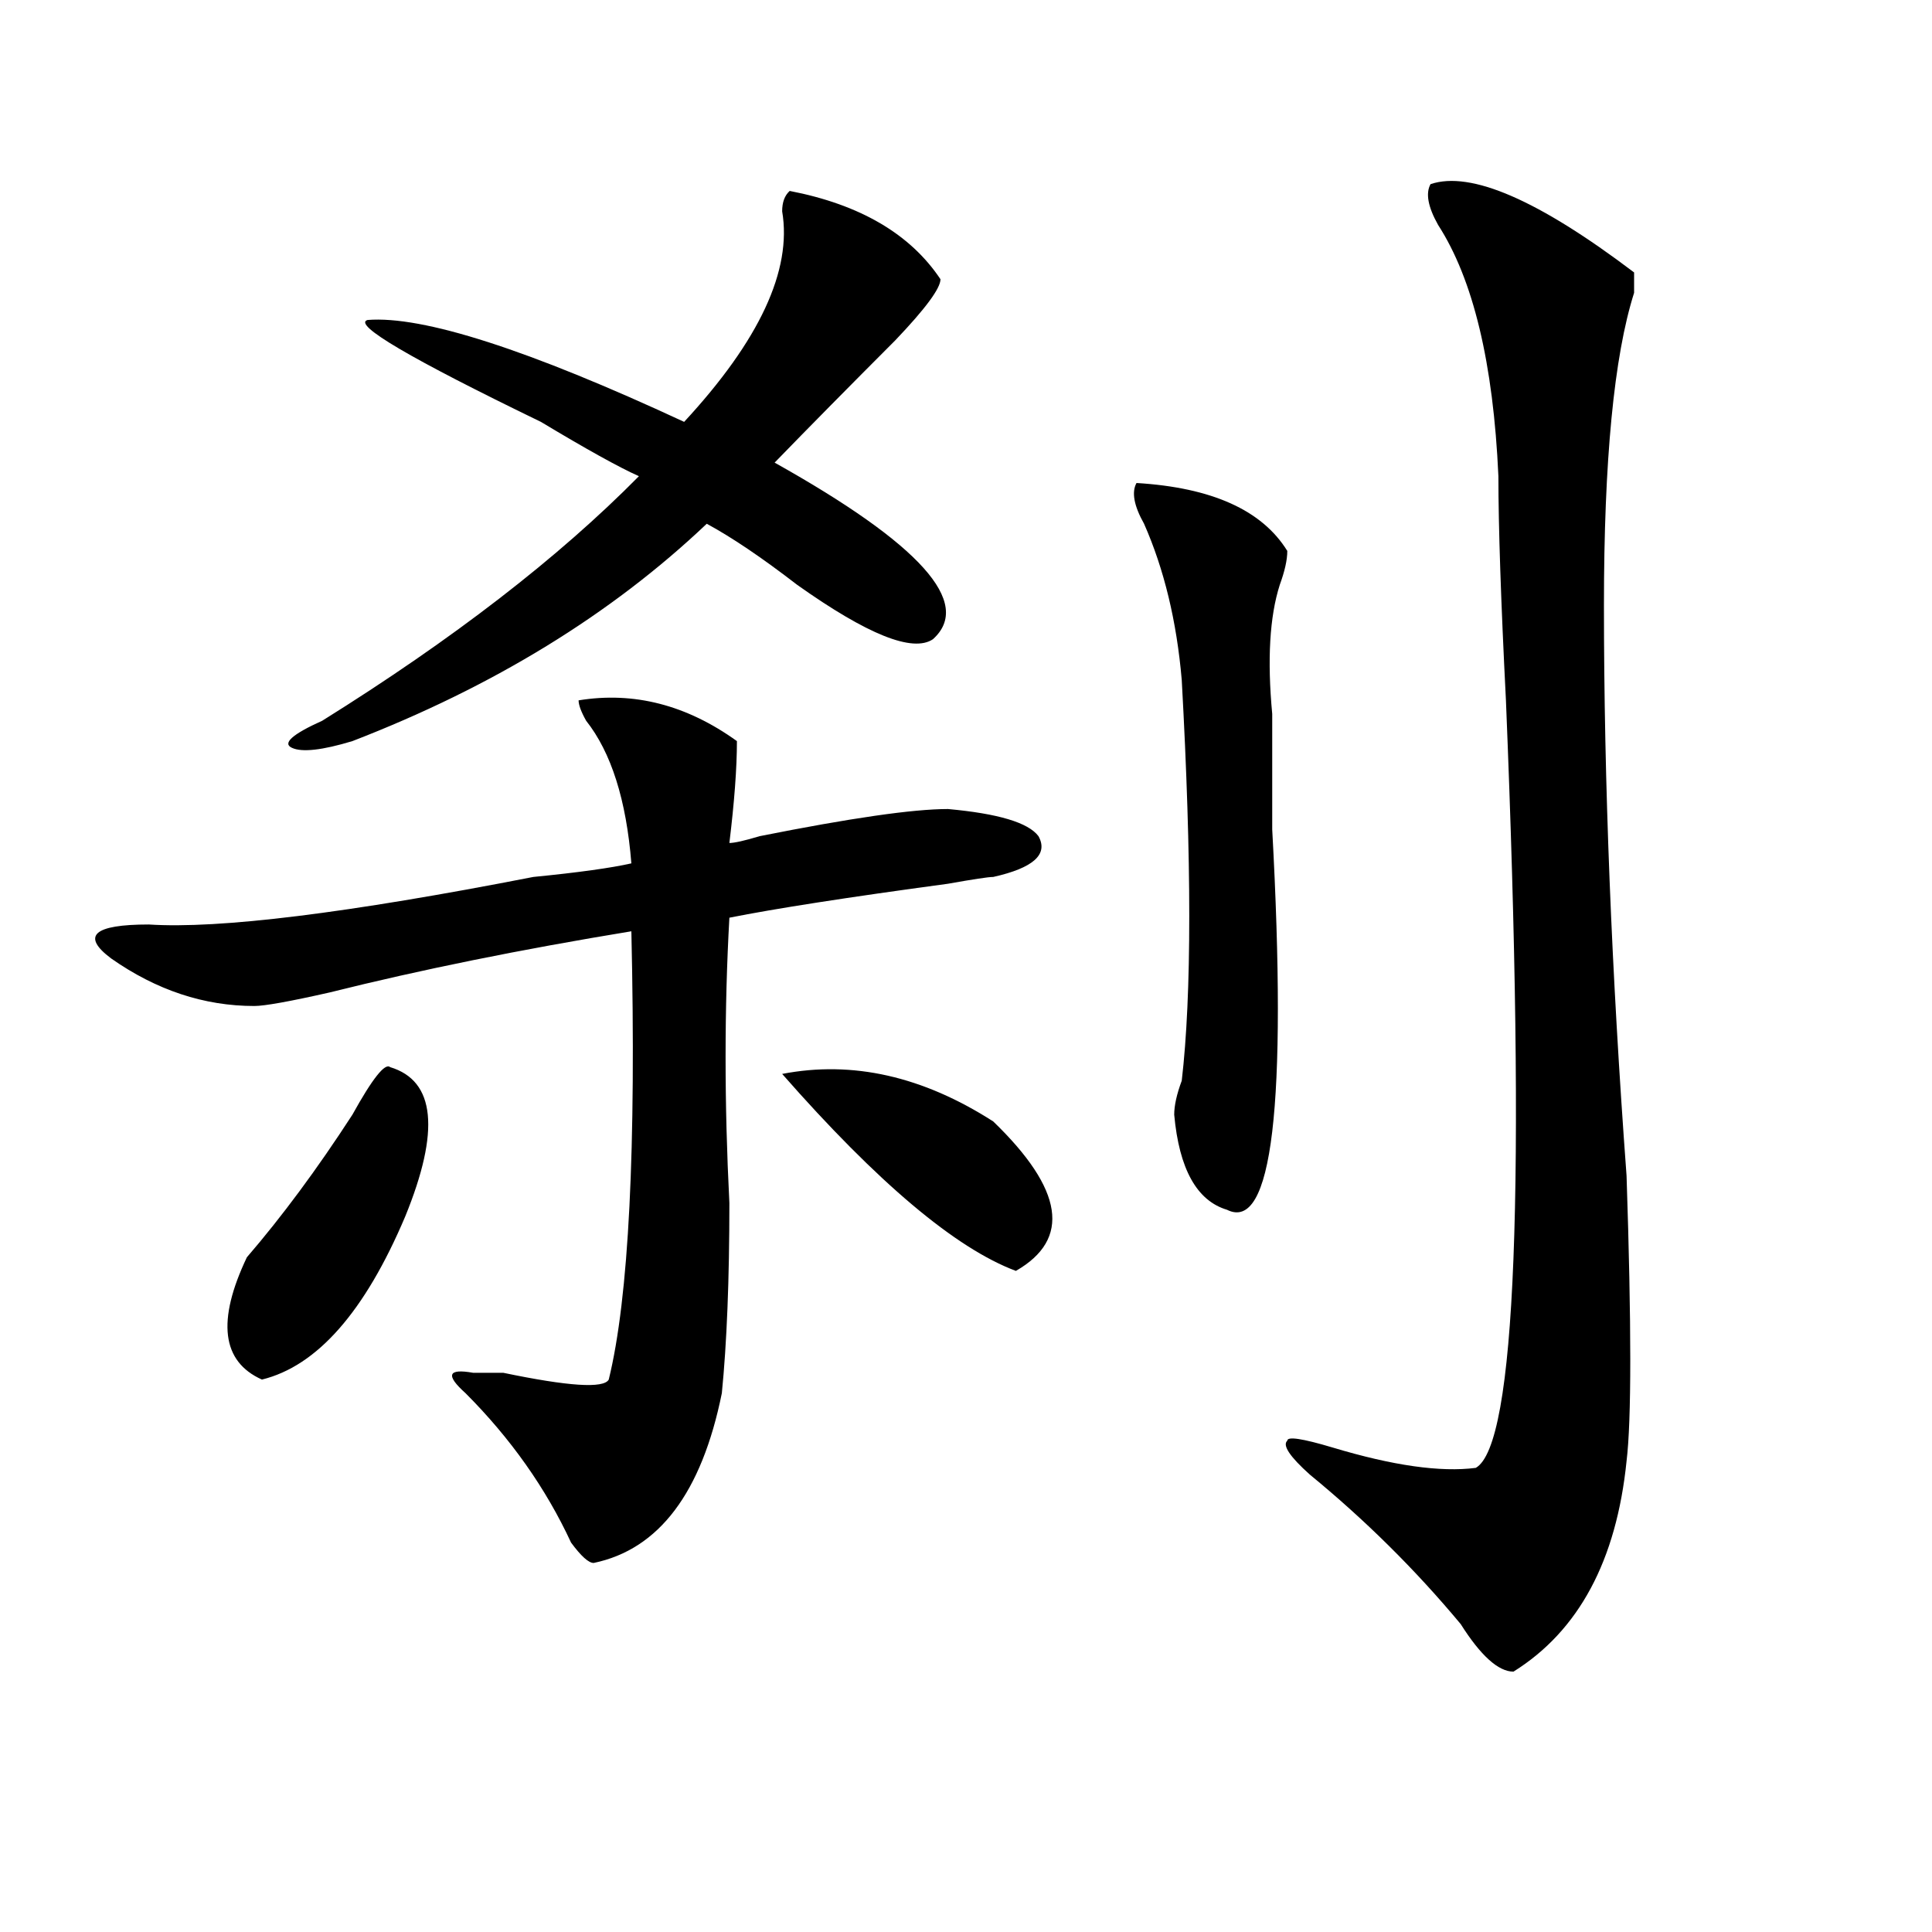
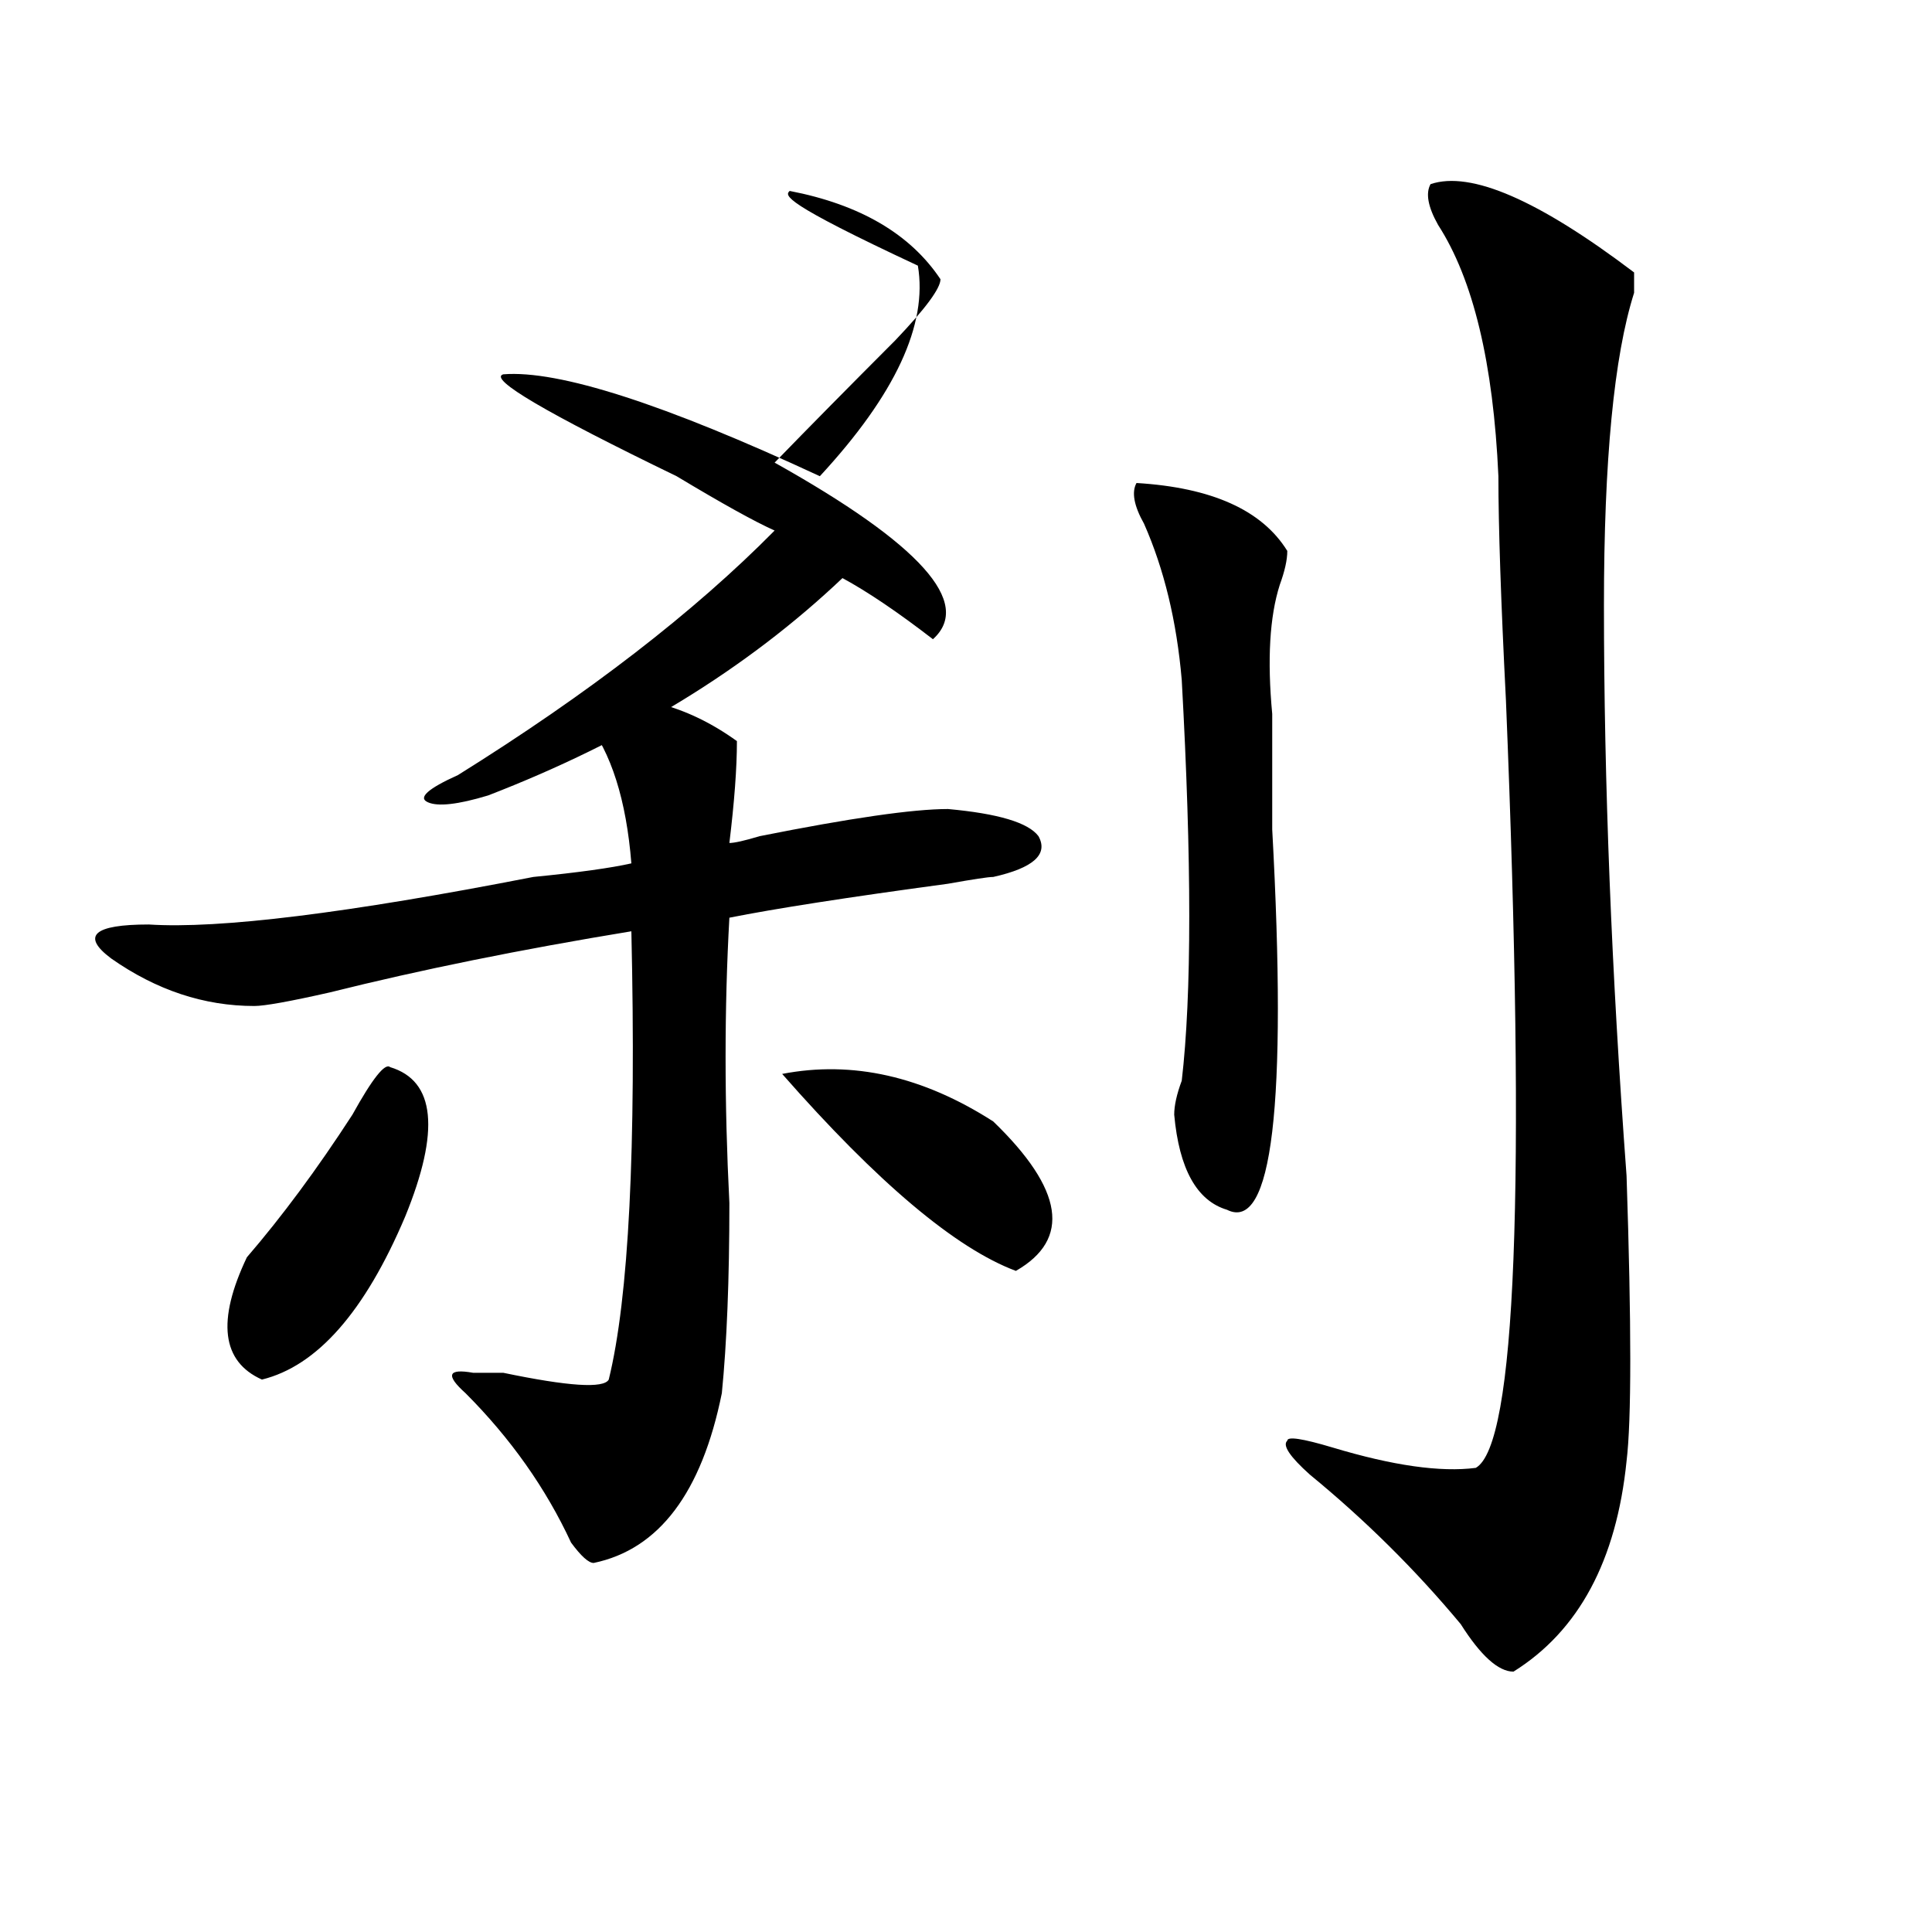
<svg xmlns="http://www.w3.org/2000/svg" version="1.1" id="图层_1" x="0px" y="0px" width="1000px" height="1000px" viewBox="0 0 1000 1000" enable-background="new 0 0 1000 1000" xml:space="preserve">
-   <path d="M299.48,362.5c28.598-4.669,55.914,2.362,81.949,21.094c0,14.063-1.341,31.641-3.902,52.734  c2.562,0,7.805-1.153,15.609-3.516c46.828-9.338,79.328-14.063,97.559-14.063c25.976,2.362,41.585,7.031,46.828,14.063  c5.184,9.394-2.621,16.425-23.414,21.094c-2.621,0-10.426,1.209-23.414,3.516c-52.071,7.031-89.754,12.909-113.168,17.578  c-2.621,46.912-2.621,96.131,0,147.656c0,39.881-1.341,72.675-3.902,98.438c-10.426,51.581-32.56,80.859-66.34,87.891  c-2.621,0-6.523-3.516-11.707-10.547c-13.048-28.125-31.219-53.888-54.633-77.344c-10.426-9.338-9.146-12.854,3.902-10.547  c2.562,0,5.184,0,7.805,0c2.562,0,5.184,0,7.805,0c33.78,7.031,52.012,8.24,54.633,3.516  c10.366-42.188,14.269-119.531,11.707-232.031c-57.254,9.394-109.265,19.94-156.093,31.641c-20.853,4.725-33.84,7.031-39.023,7.031  c-26.036,0-50.73-8.185-74.145-24.609c-15.609-11.7-9.146-17.578,19.512-17.578c36.402,2.362,102.742-5.822,199.019-24.609  c23.414-2.307,40.305-4.669,50.73-7.031c-2.621-32.794-10.426-57.403-23.414-73.828C300.762,368.378,299.48,364.862,299.48,362.5z   M201.922,552.344c23.414,7.031,25.975,32.85,7.805,77.344c-20.853,49.219-45.547,77.344-74.145,84.375  c-20.853-9.338-23.414-30.432-7.805-63.281c18.17-21.094,36.402-45.703,54.633-73.828  C192.776,558.222,199.301,550.037,201.922,552.344z M408.746,98.828c36.402,7.031,62.438,22.303,78.047,45.703  c0,4.725-7.805,15.271-23.414,31.641c-23.414,23.456-44.267,44.55-62.438,63.281c75.426,42.188,102.742,72.675,81.949,91.406  c-10.426,7.031-33.84-2.307-70.242-28.125c-18.23-14.063-33.84-24.609-46.828-31.641c-49.449,46.912-110.606,84.375-183.41,112.5  c-15.609,4.725-26.036,5.878-31.219,3.516c-5.244-2.307,0-7.031,15.609-14.063c67.621-42.188,122.253-84.375,163.898-126.563  c-10.426-4.669-27.316-14.063-50.73-28.125c-67.681-32.794-97.558-50.372-89.753-52.734c28.597-2.307,83.23,15.271,163.898,52.734  c39.023-42.188,55.914-78.497,50.73-108.984C404.844,104.706,406.125,101.19,408.746,98.828z M404.844,555.859  c36.402-7.031,72.804,1.209,109.266,24.609c36.402,35.156,40.305,60.975,11.707,77.344  C494.598,646.112,454.233,612.109,404.844,555.859z M588.254,250c39.023,2.362,64.999,14.063,78.047,35.156  c0,4.725-1.341,10.547-3.902,17.578c-5.243,16.425-6.523,38.672-3.902,66.797c0,14.063,0,34.003,0,59.766  c7.805,142.987,0,208.631-23.414,196.875c-15.609-4.669-24.755-21.094-27.316-49.219c0-4.669,1.281-10.547,3.902-17.578  c5.184-44.494,5.184-113.653,0-207.422c-2.621-30.432-9.146-57.403-19.512-80.859C586.913,261.756,585.633,254.725,588.254,250z   M740.445,95.313c20.793-7.031,55.914,8.24,105.363,45.703c0,2.362,0,5.878,0,10.547c-10.426,32.85-15.609,86.737-15.609,161.719  c0,91.406,3.902,189.844,11.707,295.313c2.562,77.344,2.562,126.563,0,147.656c-5.243,51.525-24.755,87.891-58.535,108.984  c-7.805,0-16.95-8.24-27.316-24.609c-23.414-28.125-49.449-53.888-78.047-77.344c-10.426-9.338-14.328-15.216-11.707-17.578  c0-2.307,7.805-1.153,23.414,3.516c31.219,9.394,55.914,12.909,74.145,10.547c20.793-11.7,25.976-144.141,15.609-397.266  c-2.621-51.525-3.902-90.197-3.902-116.016c-2.621-58.557-13.048-101.953-31.219-130.078  C739.104,107.068,737.824,100.037,740.445,95.313z" />
+   <path d="M299.48,362.5c28.598-4.669,55.914,2.362,81.949,21.094c0,14.063-1.341,31.641-3.902,52.734  c2.562,0,7.805-1.153,15.609-3.516c46.828-9.338,79.328-14.063,97.559-14.063c25.976,2.362,41.585,7.031,46.828,14.063  c5.184,9.394-2.621,16.425-23.414,21.094c-2.621,0-10.426,1.209-23.414,3.516c-52.071,7.031-89.754,12.909-113.168,17.578  c-2.621,46.912-2.621,96.131,0,147.656c0,39.881-1.341,72.675-3.902,98.438c-10.426,51.581-32.56,80.859-66.34,87.891  c-2.621,0-6.523-3.516-11.707-10.547c-13.048-28.125-31.219-53.888-54.633-77.344c-10.426-9.338-9.146-12.854,3.902-10.547  c2.562,0,5.184,0,7.805,0c2.562,0,5.184,0,7.805,0c33.78,7.031,52.012,8.24,54.633,3.516  c10.366-42.188,14.269-119.531,11.707-232.031c-57.254,9.394-109.265,19.94-156.093,31.641c-20.853,4.725-33.84,7.031-39.023,7.031  c-26.036,0-50.73-8.185-74.145-24.609c-15.609-11.7-9.146-17.578,19.512-17.578c36.402,2.362,102.742-5.822,199.019-24.609  c23.414-2.307,40.305-4.669,50.73-7.031c-2.621-32.794-10.426-57.403-23.414-73.828C300.762,368.378,299.48,364.862,299.48,362.5z   M201.922,552.344c23.414,7.031,25.975,32.85,7.805,77.344c-20.853,49.219-45.547,77.344-74.145,84.375  c-20.853-9.338-23.414-30.432-7.805-63.281c18.17-21.094,36.402-45.703,54.633-73.828  C192.776,558.222,199.301,550.037,201.922,552.344z M408.746,98.828c36.402,7.031,62.438,22.303,78.047,45.703  c0,4.725-7.805,15.271-23.414,31.641c-23.414,23.456-44.267,44.55-62.438,63.281c75.426,42.188,102.742,72.675,81.949,91.406  c-18.23-14.063-33.84-24.609-46.828-31.641c-49.449,46.912-110.606,84.375-183.41,112.5  c-15.609,4.725-26.036,5.878-31.219,3.516c-5.244-2.307,0-7.031,15.609-14.063c67.621-42.188,122.253-84.375,163.898-126.563  c-10.426-4.669-27.316-14.063-50.73-28.125c-67.681-32.794-97.558-50.372-89.753-52.734c28.597-2.307,83.23,15.271,163.898,52.734  c39.023-42.188,55.914-78.497,50.73-108.984C404.844,104.706,406.125,101.19,408.746,98.828z M404.844,555.859  c36.402-7.031,72.804,1.209,109.266,24.609c36.402,35.156,40.305,60.975,11.707,77.344  C494.598,646.112,454.233,612.109,404.844,555.859z M588.254,250c39.023,2.362,64.999,14.063,78.047,35.156  c0,4.725-1.341,10.547-3.902,17.578c-5.243,16.425-6.523,38.672-3.902,66.797c0,14.063,0,34.003,0,59.766  c7.805,142.987,0,208.631-23.414,196.875c-15.609-4.669-24.755-21.094-27.316-49.219c0-4.669,1.281-10.547,3.902-17.578  c5.184-44.494,5.184-113.653,0-207.422c-2.621-30.432-9.146-57.403-19.512-80.859C586.913,261.756,585.633,254.725,588.254,250z   M740.445,95.313c20.793-7.031,55.914,8.24,105.363,45.703c0,2.362,0,5.878,0,10.547c-10.426,32.85-15.609,86.737-15.609,161.719  c0,91.406,3.902,189.844,11.707,295.313c2.562,77.344,2.562,126.563,0,147.656c-5.243,51.525-24.755,87.891-58.535,108.984  c-7.805,0-16.95-8.24-27.316-24.609c-23.414-28.125-49.449-53.888-78.047-77.344c-10.426-9.338-14.328-15.216-11.707-17.578  c0-2.307,7.805-1.153,23.414,3.516c31.219,9.394,55.914,12.909,74.145,10.547c20.793-11.7,25.976-144.141,15.609-397.266  c-2.621-51.525-3.902-90.197-3.902-116.016c-2.621-58.557-13.048-101.953-31.219-130.078  C739.104,107.068,737.824,100.037,740.445,95.313z" />
</svg>